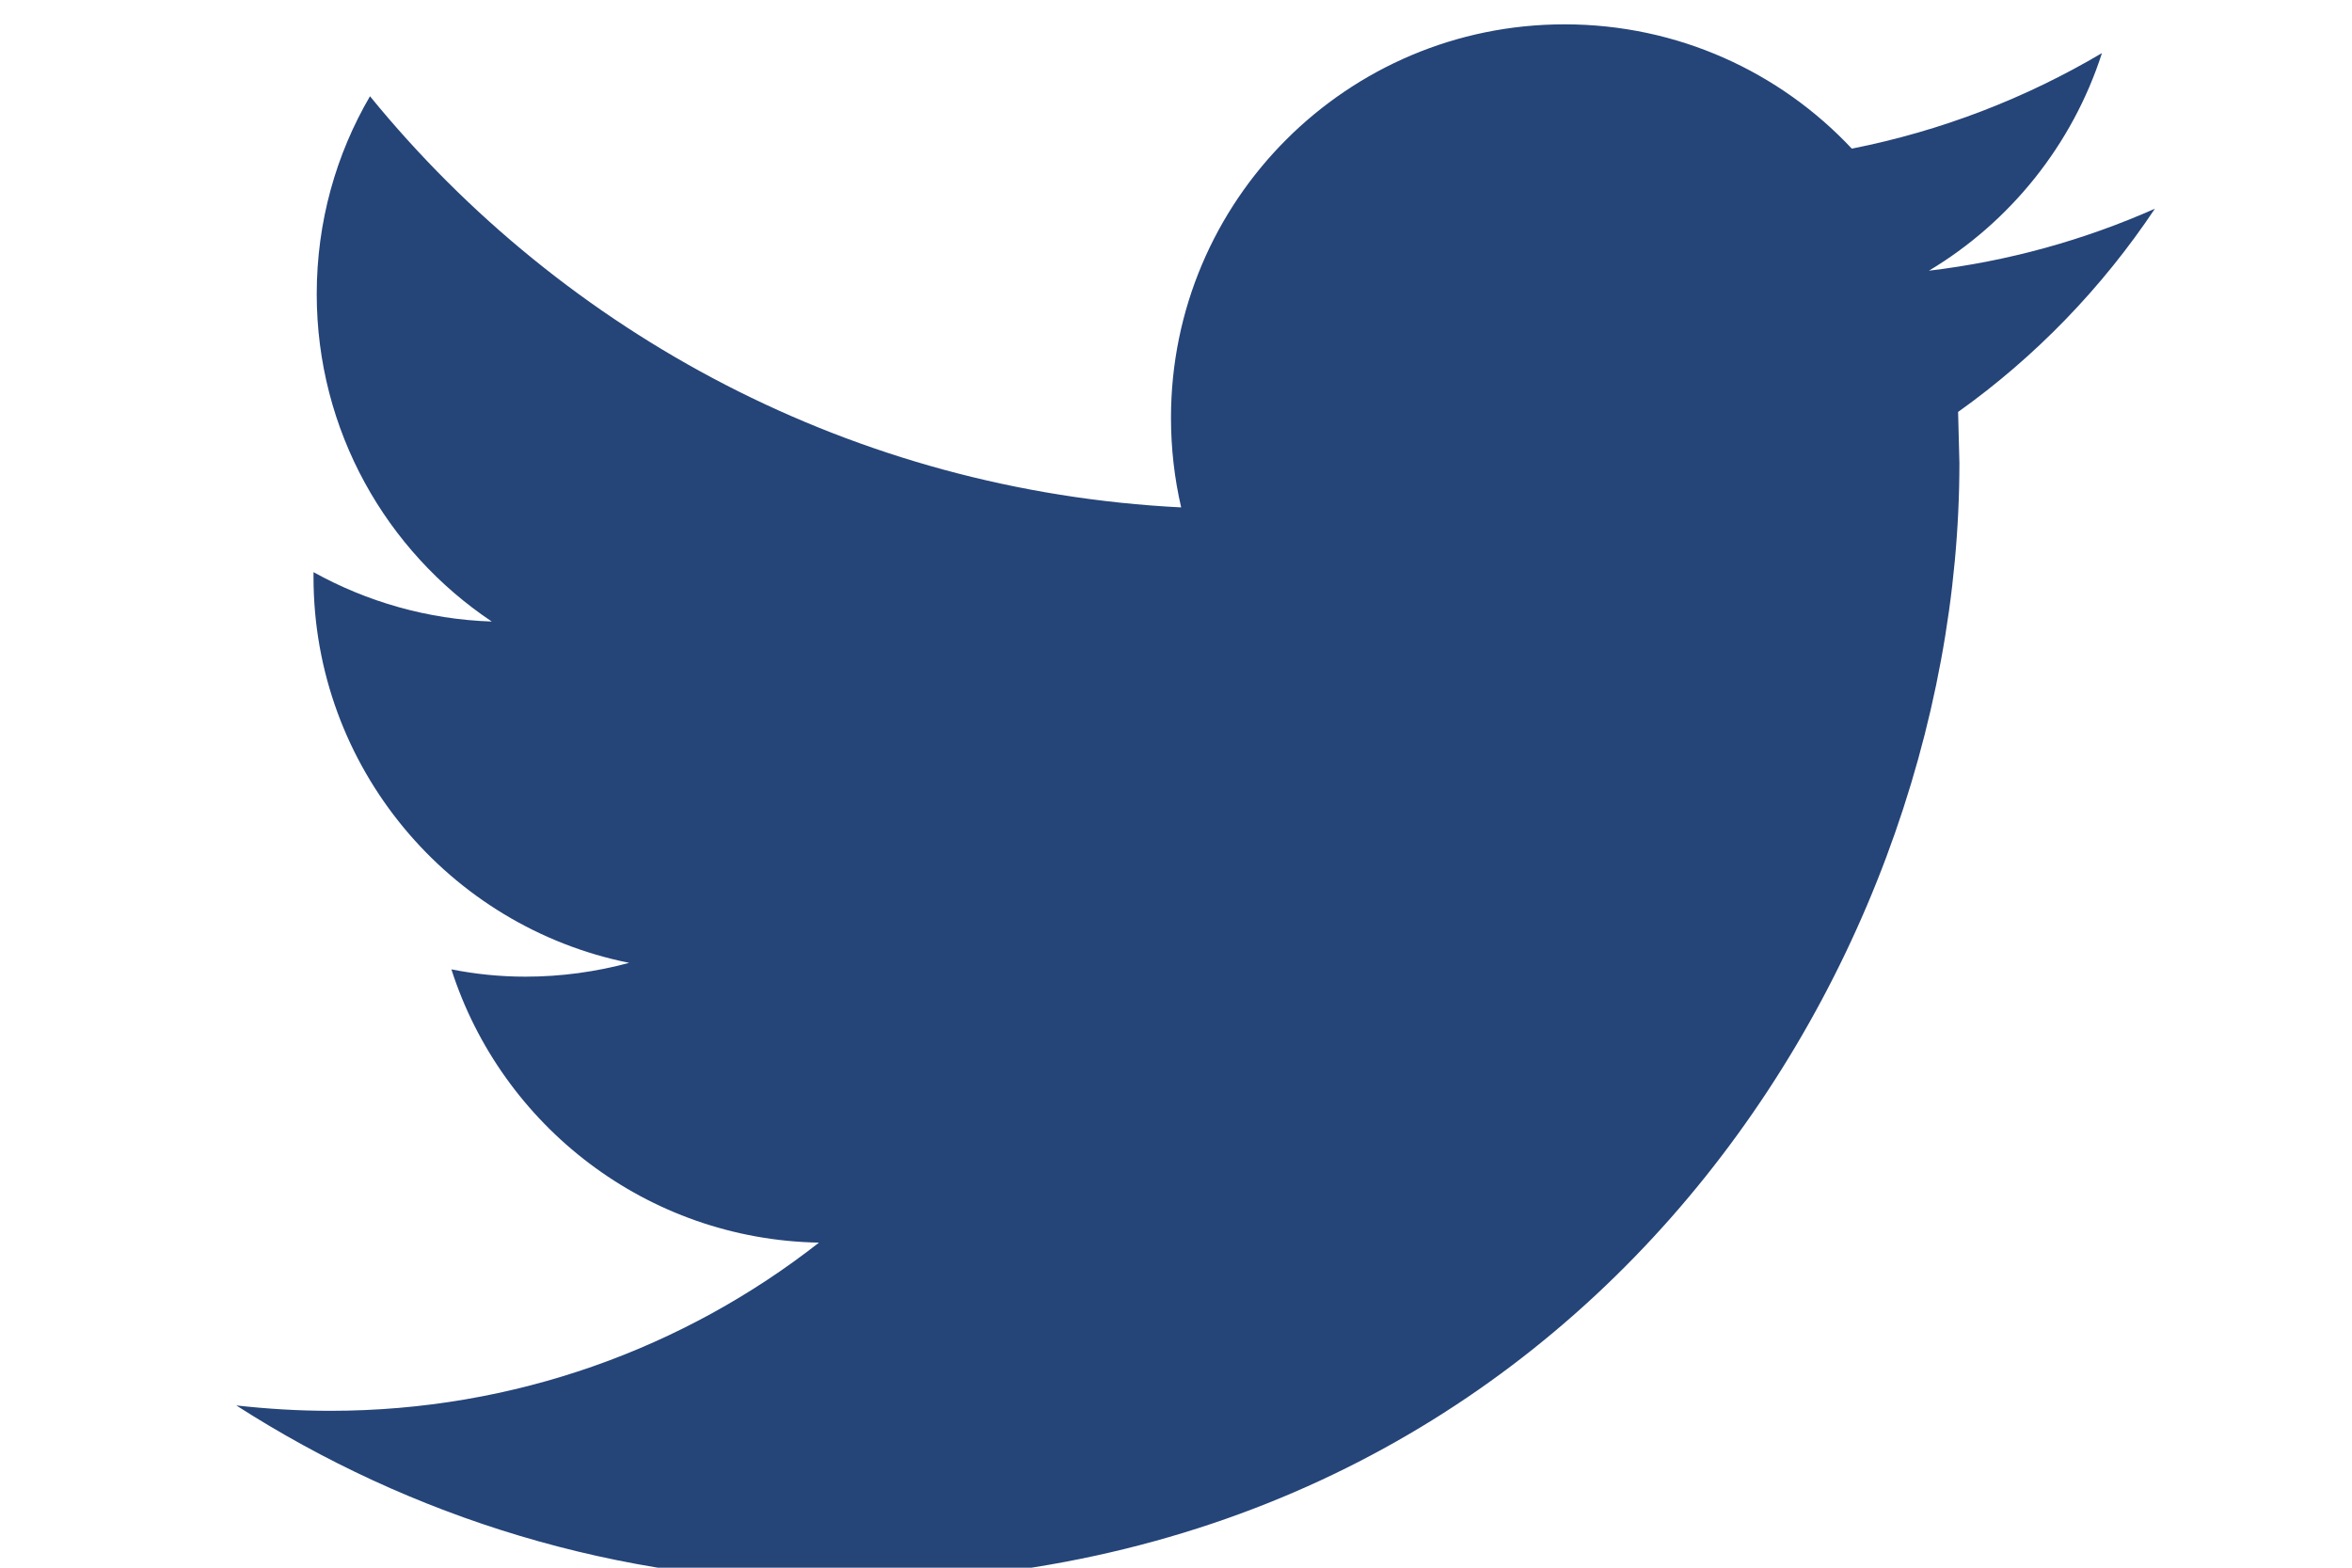
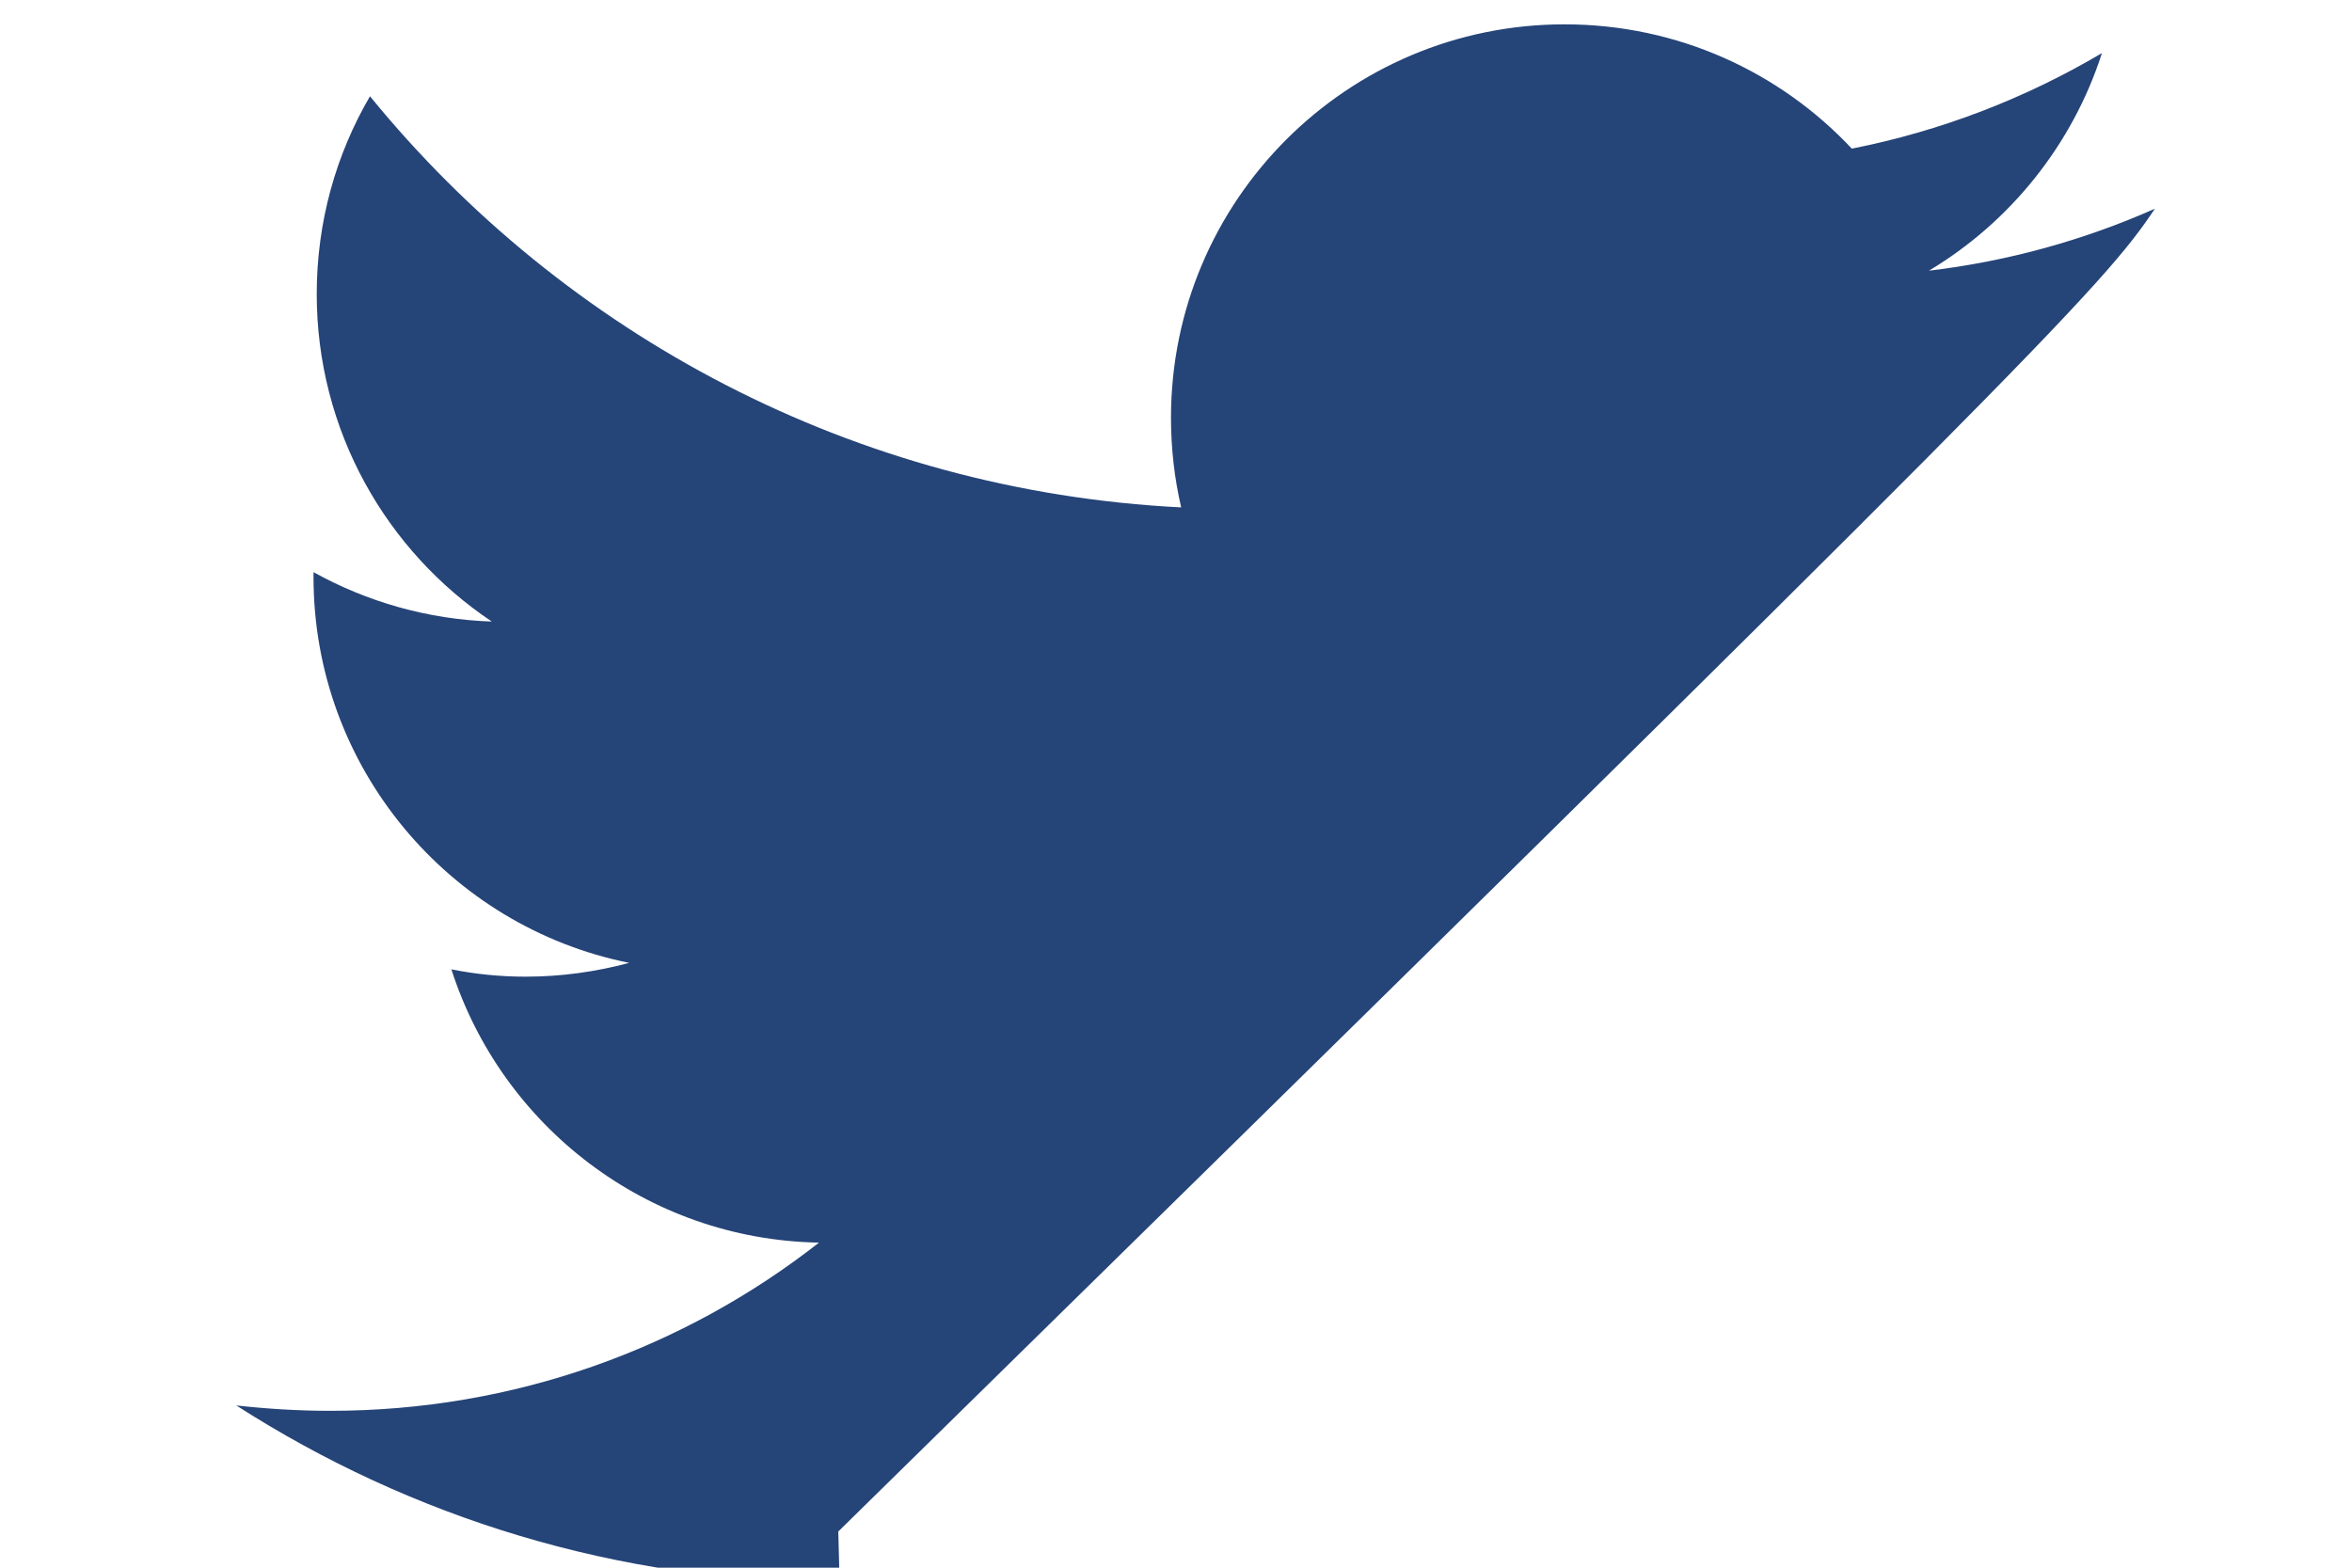
<svg xmlns="http://www.w3.org/2000/svg" version="1.1" id="Capa_1" x="0px" y="0px" width="120px" height="80px" viewBox="0 0 120 80" enable-background="new 0 0 120 80" xml:space="preserve">
  <g>
    <g>
-       <path fill="#254478" d="M109.943,10.651c-3.604,1.597-7.469,2.679-11.529,3.163c4.146-2.483,7.322-6.424,8.828-11.104    c-3.893,2.301-8.186,3.971-12.762,4.875c-3.664-3.908-8.875-6.343-14.656-6.343c-11.09,0-20.08,8.992-20.08,20.075    c0,1.572,0.178,3.107,0.52,4.576C43.576,25.055,28.78,17.059,18.877,4.912c-1.731,2.961-2.717,6.41-2.717,10.093    c0,6.967,3.549,13.115,8.932,16.713c-3.291-0.11-6.387-1.017-9.096-2.521v0.25c0,9.726,6.925,17.843,16.106,19.688    c-1.683,0.453-3.457,0.705-5.292,0.705c-1.297,0-2.551-0.129-3.779-0.373c2.557,7.982,9.971,13.787,18.754,13.945    c-6.869,5.383-15.531,8.583-24.938,8.583c-1.621,0-3.218-0.099-4.79-0.274c8.888,5.707,19.439,9.033,30.78,9.033    c36.938,0,57.133-30.597,57.133-57.131l-0.067-2.601C103.848,18.211,107.26,14.676,109.943,10.651z" />
+       <path fill="#254478" d="M109.943,10.651c-3.604,1.597-7.469,2.679-11.529,3.163c4.146-2.483,7.322-6.424,8.828-11.104    c-3.893,2.301-8.186,3.971-12.762,4.875c-3.664-3.908-8.875-6.343-14.656-6.343c-11.09,0-20.08,8.992-20.08,20.075    c0,1.572,0.178,3.107,0.52,4.576C43.576,25.055,28.78,17.059,18.877,4.912c-1.731,2.961-2.717,6.41-2.717,10.093    c0,6.967,3.549,13.115,8.932,16.713c-3.291-0.11-6.387-1.017-9.096-2.521v0.25c0,9.726,6.925,17.843,16.106,19.688    c-1.683,0.453-3.457,0.705-5.292,0.705c-1.297,0-2.551-0.129-3.779-0.373c2.557,7.982,9.971,13.787,18.754,13.945    c-6.869,5.383-15.531,8.583-24.938,8.583c-1.621,0-3.218-0.099-4.79-0.274c8.888,5.707,19.439,9.033,30.78,9.033    l-0.067-2.601C103.848,18.211,107.26,14.676,109.943,10.651z" />
    </g>
  </g>
</svg>